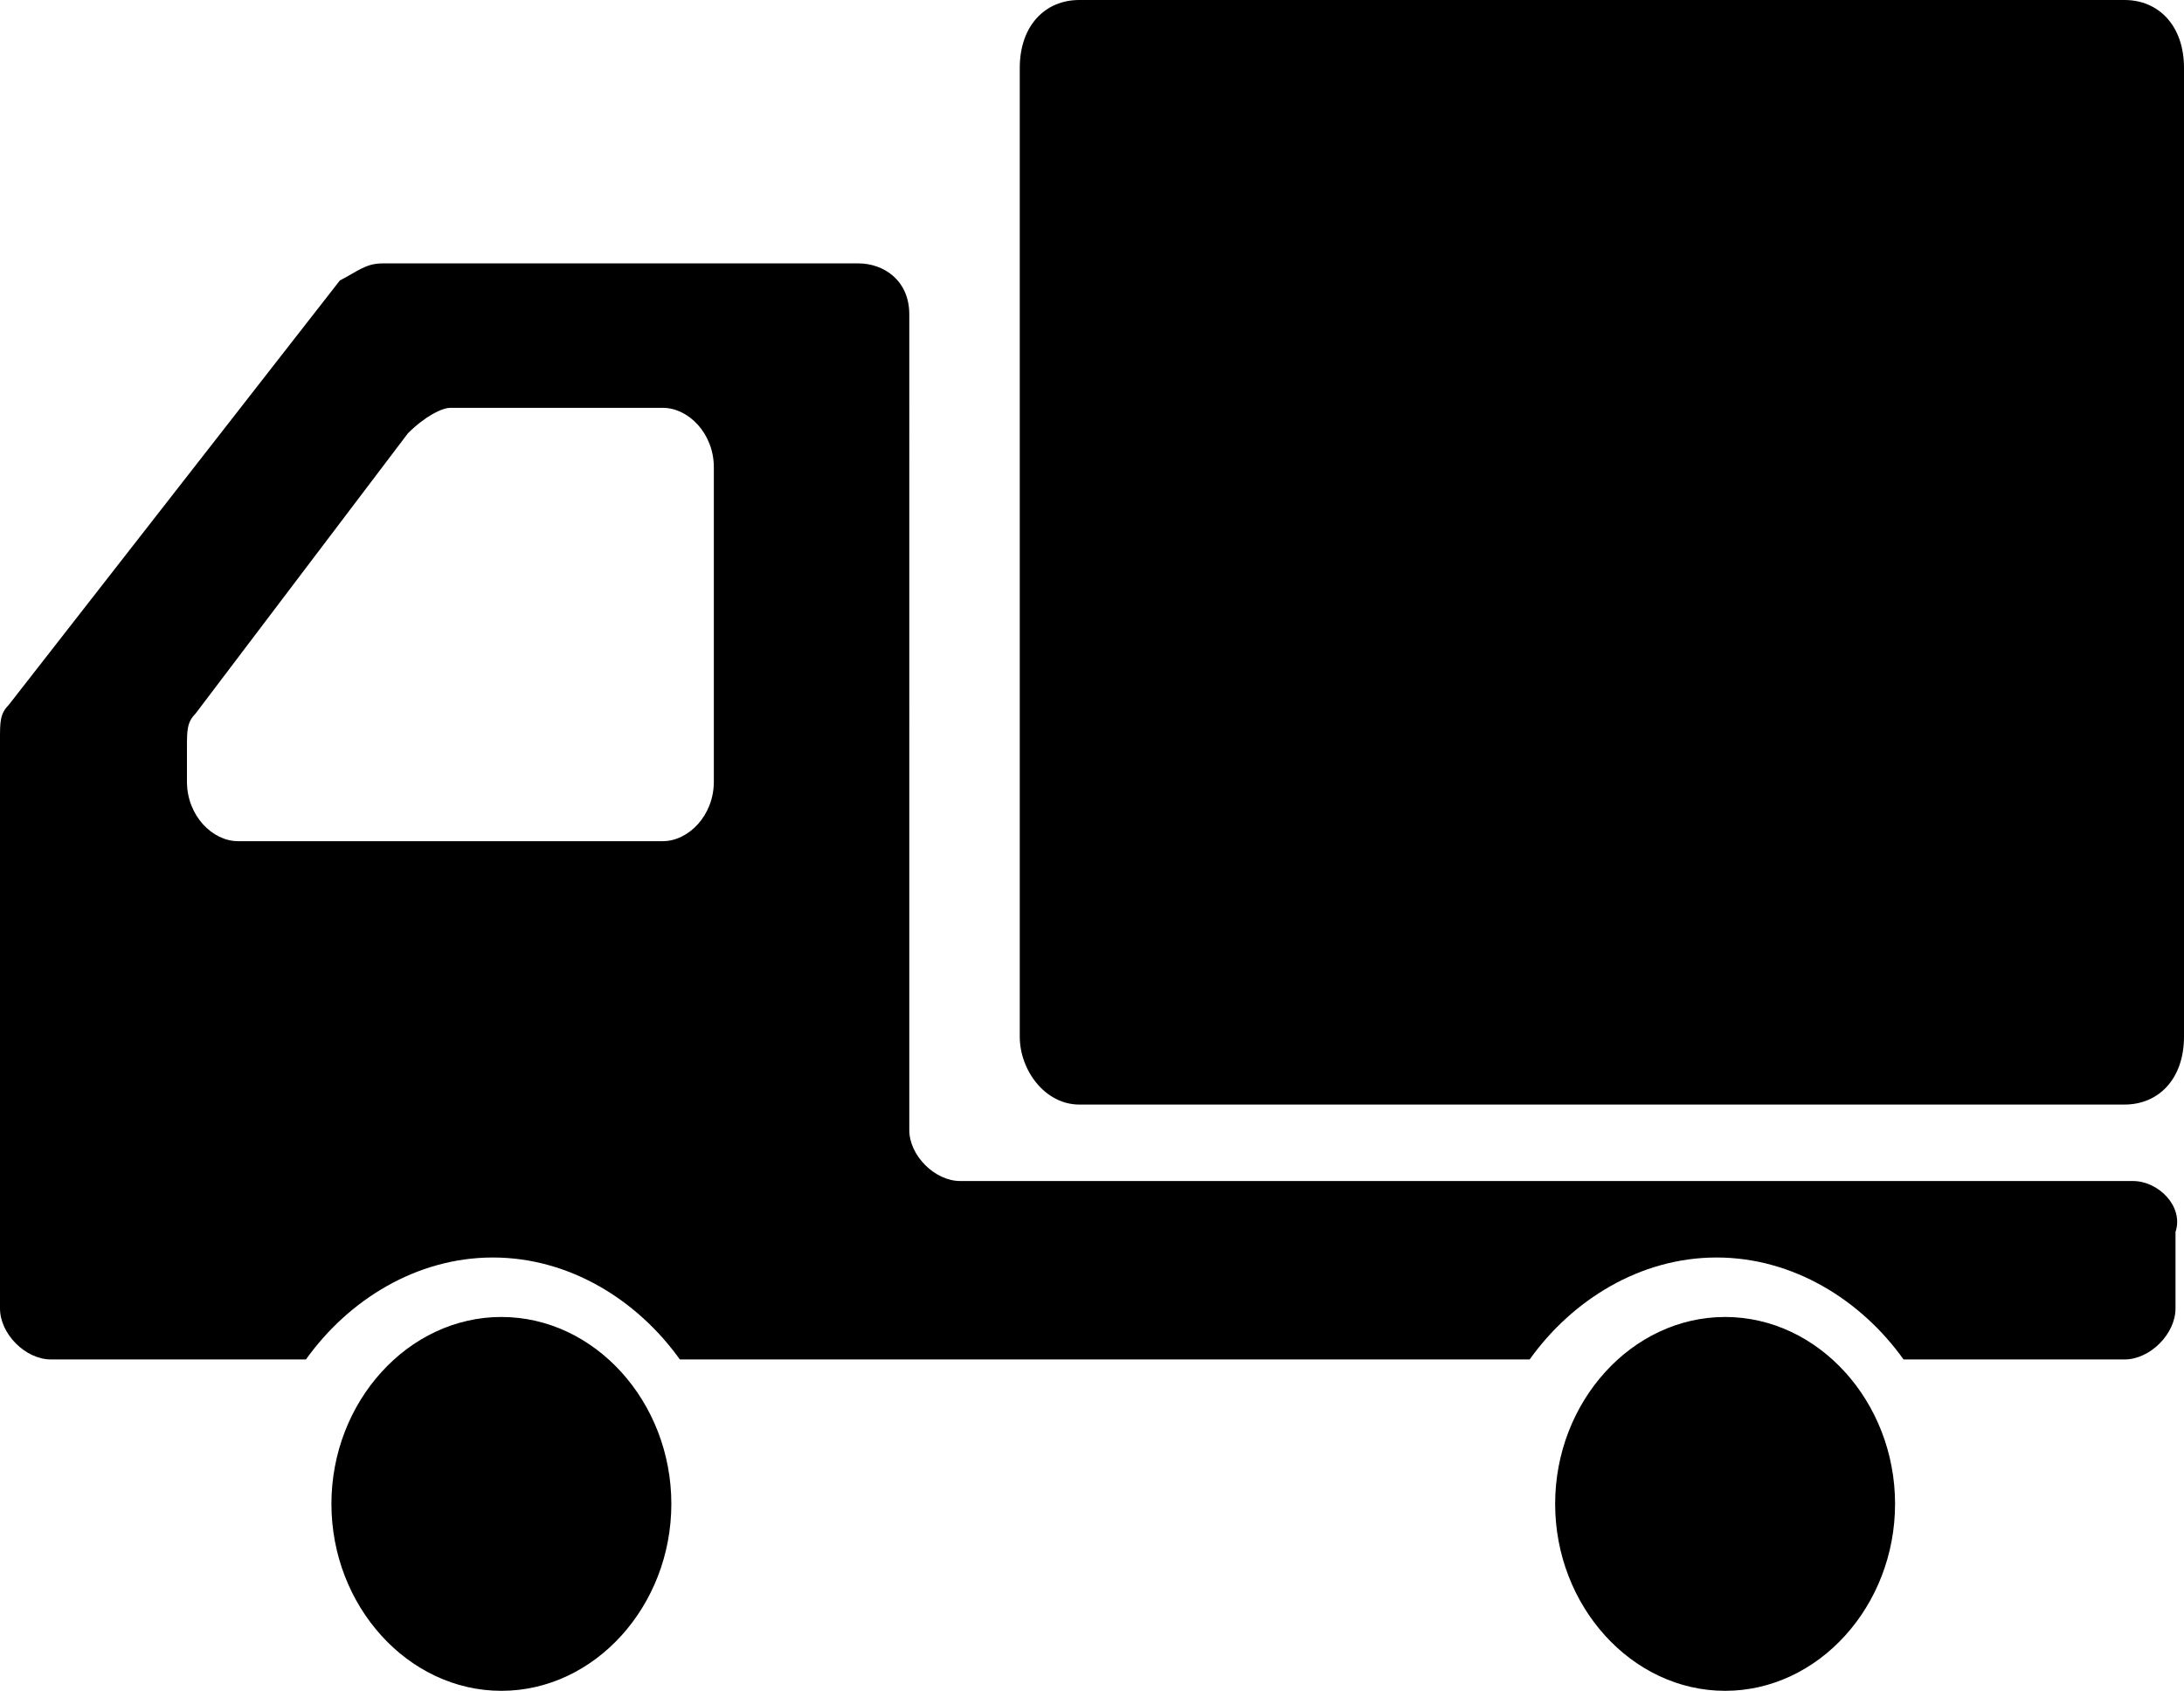
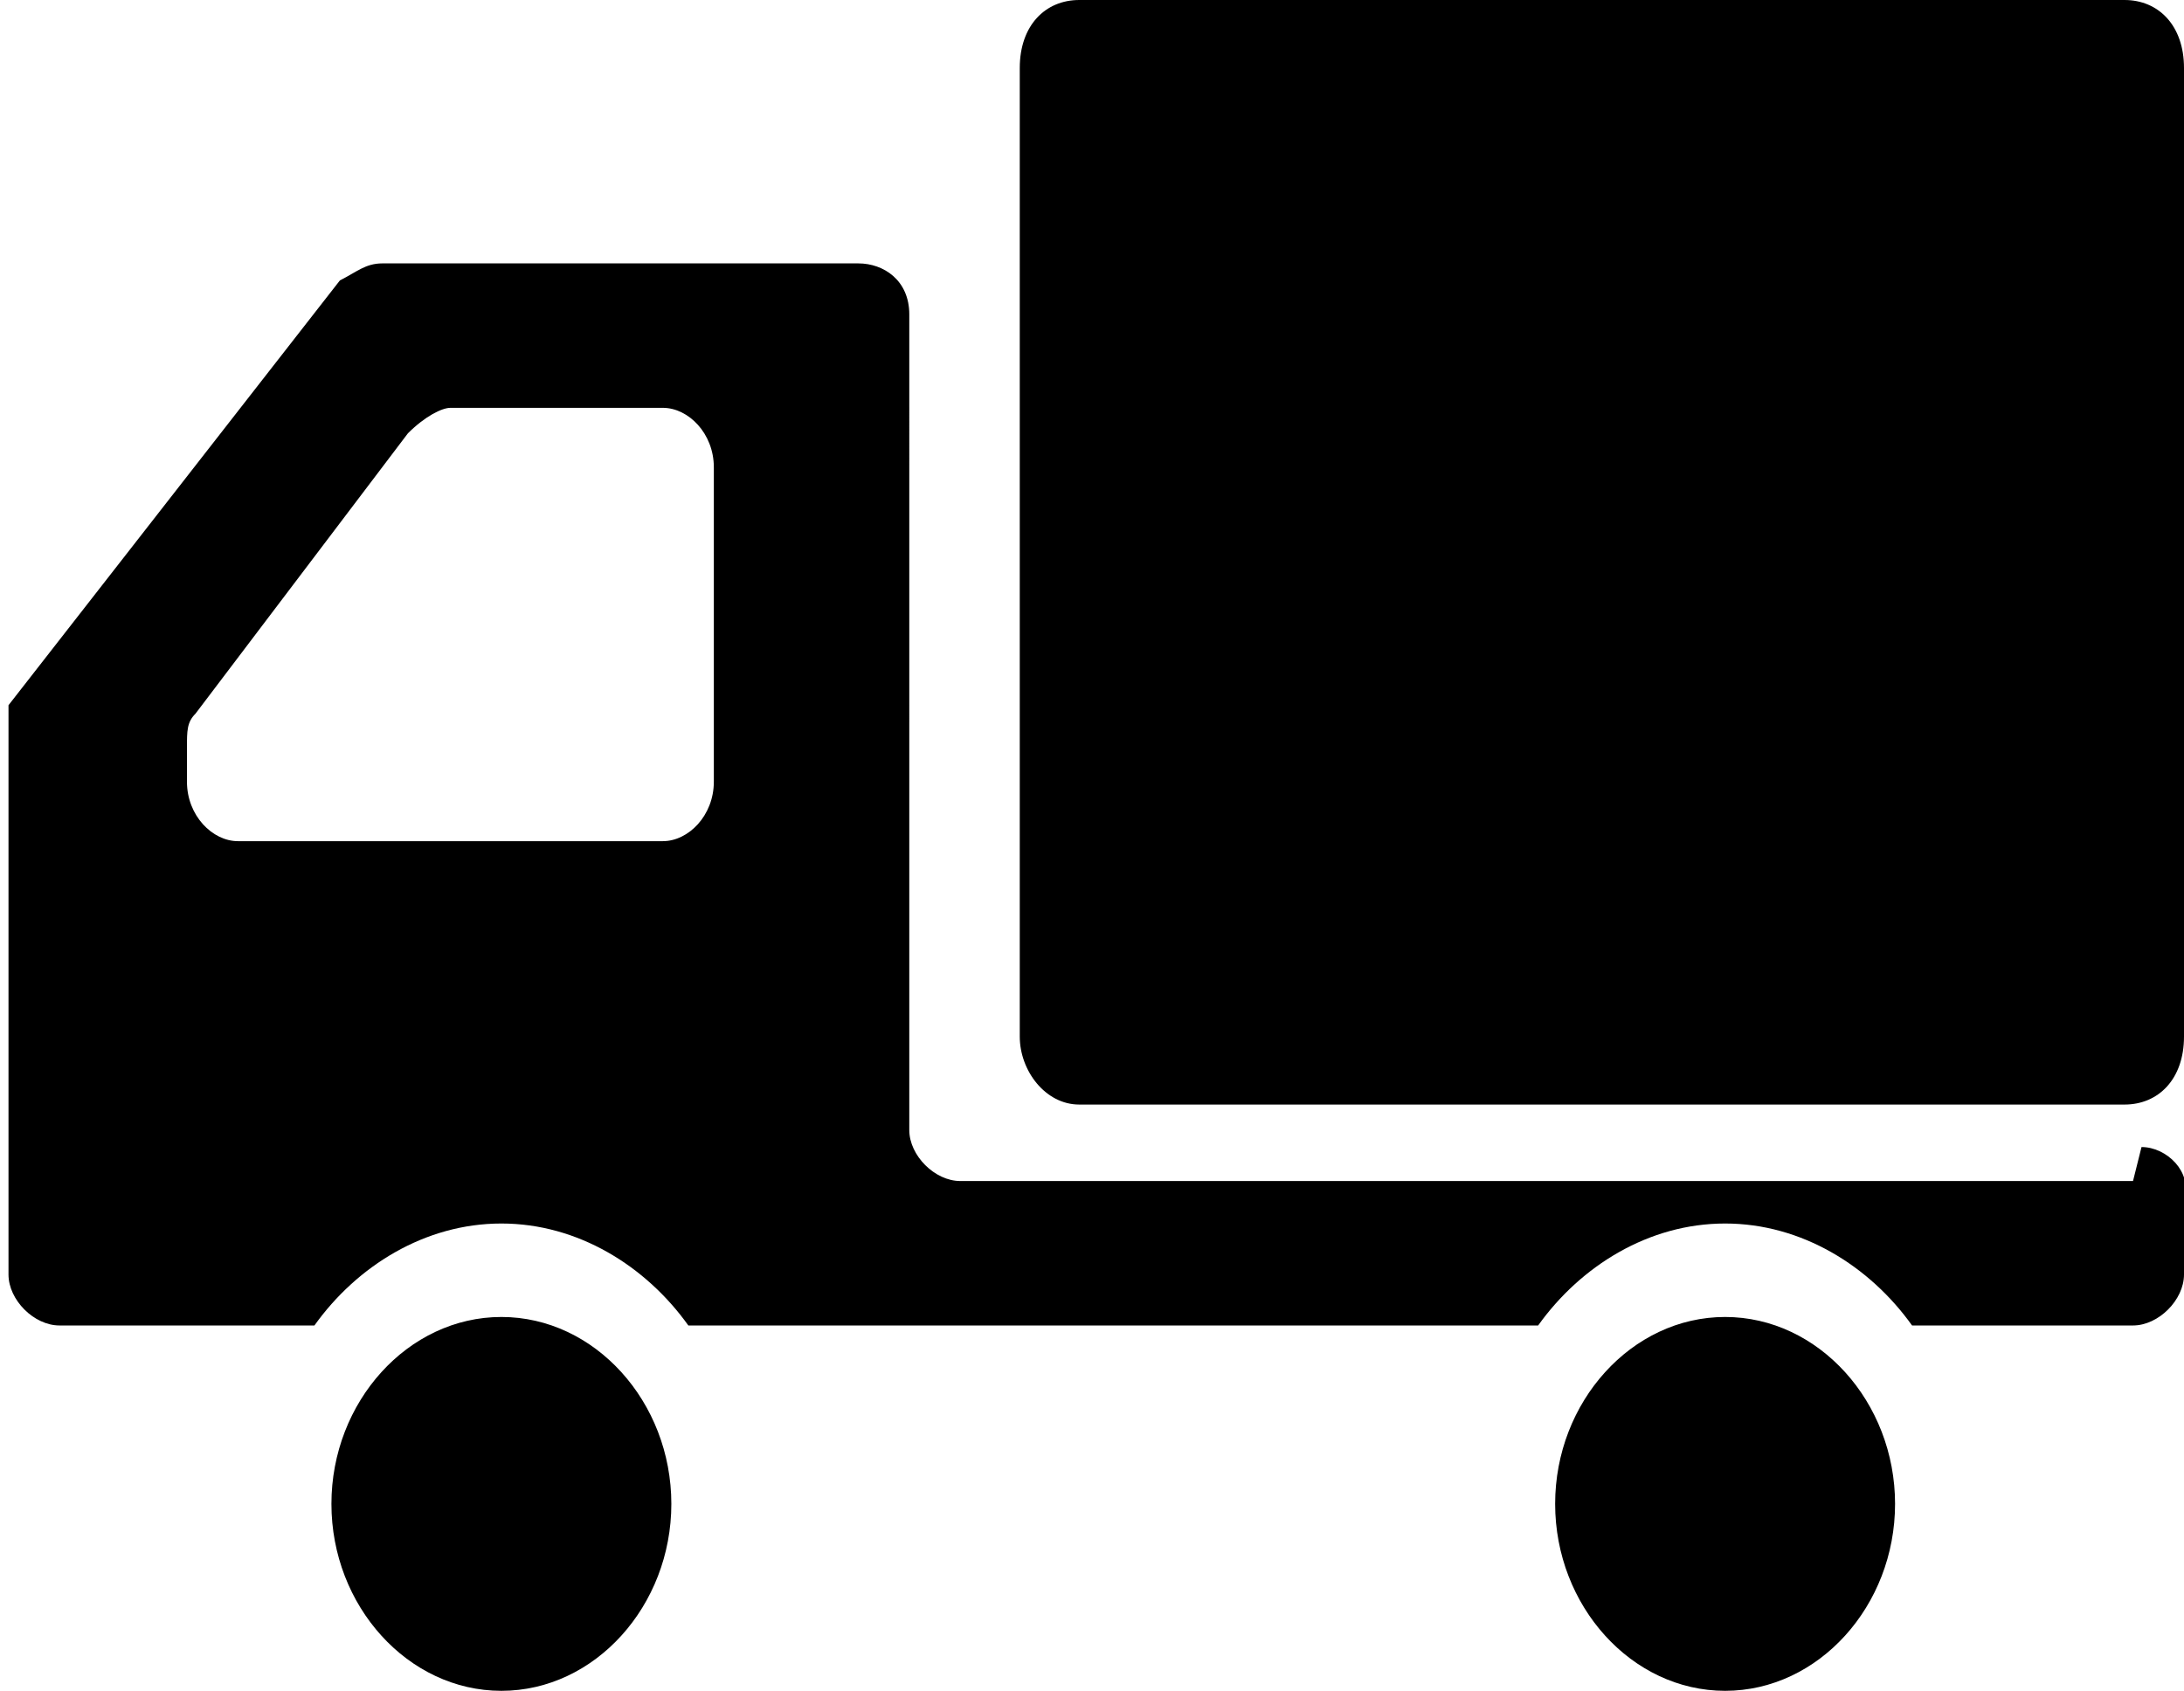
<svg xmlns="http://www.w3.org/2000/svg" id="a" viewBox="0 0 25.7 19.9">
  <defs>
    <style>.b{fill:#000;stroke-width:0px;}</style>
  </defs>
-   <path class="b" d="M5.9,15.5c-1.1,0-2,1-2,2.2s.9,2.2,2,2.2,2-1,2-2.2-.9-2.2-2-2.2ZM25.1,13.9h-13.8c-.3,0-.6-.3-.6-.6V3.7c0-.4-.3-.6-.6-.6h-5.6c-.2,0-.3.1-.5.2L.1,8.3c-.1.1-.1.2-.1.4v6.7c0,.3.3.6.6.6h3c.5-.7,1.3-1.2,2.2-1.2s1.7.5,2.2,1.2h10c.5-.7,1.3-1.2,2.2-1.2s1.7.5,2.2,1.2h2.6c.3,0,.6-.3.6-.6v-.9c.1-.3-.2-.6-.5-.6ZM2.2,9.2v-.4c0-.2,0-.3.1-.4l2.5-3.3c.2-.2.4-.3.5-.3h2.5c.3,0,.6.3.6.7v3.7c0,.4-.3.7-.6.7H2.8c-.3,0-.6-.3-.6-.7ZM20.3,15.5c-1.1,0-2,1-2,2.2s.9,2.2,2,2.2,2-1,2-2.2-.9-2.2-2-2.2ZM25,0h-12.3c-.4,0-.7.3-.7.8v11.4c0,.4.3.8.7.8h12.3c.4,0,.7-.3.7-.8V.8c0-.5-.3-.8-.7-.8Z" />
+   <path class="b" d="M5.9,15.5c-1.1,0-2,1-2,2.2s.9,2.2,2,2.2,2-1,2-2.2-.9-2.2-2-2.2ZM25.1,13.9h-13.8c-.3,0-.6-.3-.6-.6V3.7c0-.4-.3-.6-.6-.6h-5.6c-.2,0-.3.1-.5.2L.1,8.3v6.7c0,.3.3.6.6.6h3c.5-.7,1.3-1.2,2.2-1.2s1.7.5,2.2,1.2h10c.5-.7,1.3-1.2,2.2-1.2s1.7.5,2.2,1.2h2.6c.3,0,.6-.3.6-.6v-.9c.1-.3-.2-.6-.5-.6ZM2.2,9.2v-.4c0-.2,0-.3.1-.4l2.5-3.3c.2-.2.4-.3.5-.3h2.5c.3,0,.6.3.6.7v3.7c0,.4-.3.7-.6.7H2.8c-.3,0-.6-.3-.6-.7ZM20.3,15.5c-1.1,0-2,1-2,2.2s.9,2.2,2,2.2,2-1,2-2.2-.9-2.2-2-2.2ZM25,0h-12.3c-.4,0-.7.3-.7.8v11.4c0,.4.3.8.7.8h12.3c.4,0,.7-.3.7-.8V.8c0-.5-.3-.8-.7-.8Z" />
</svg>